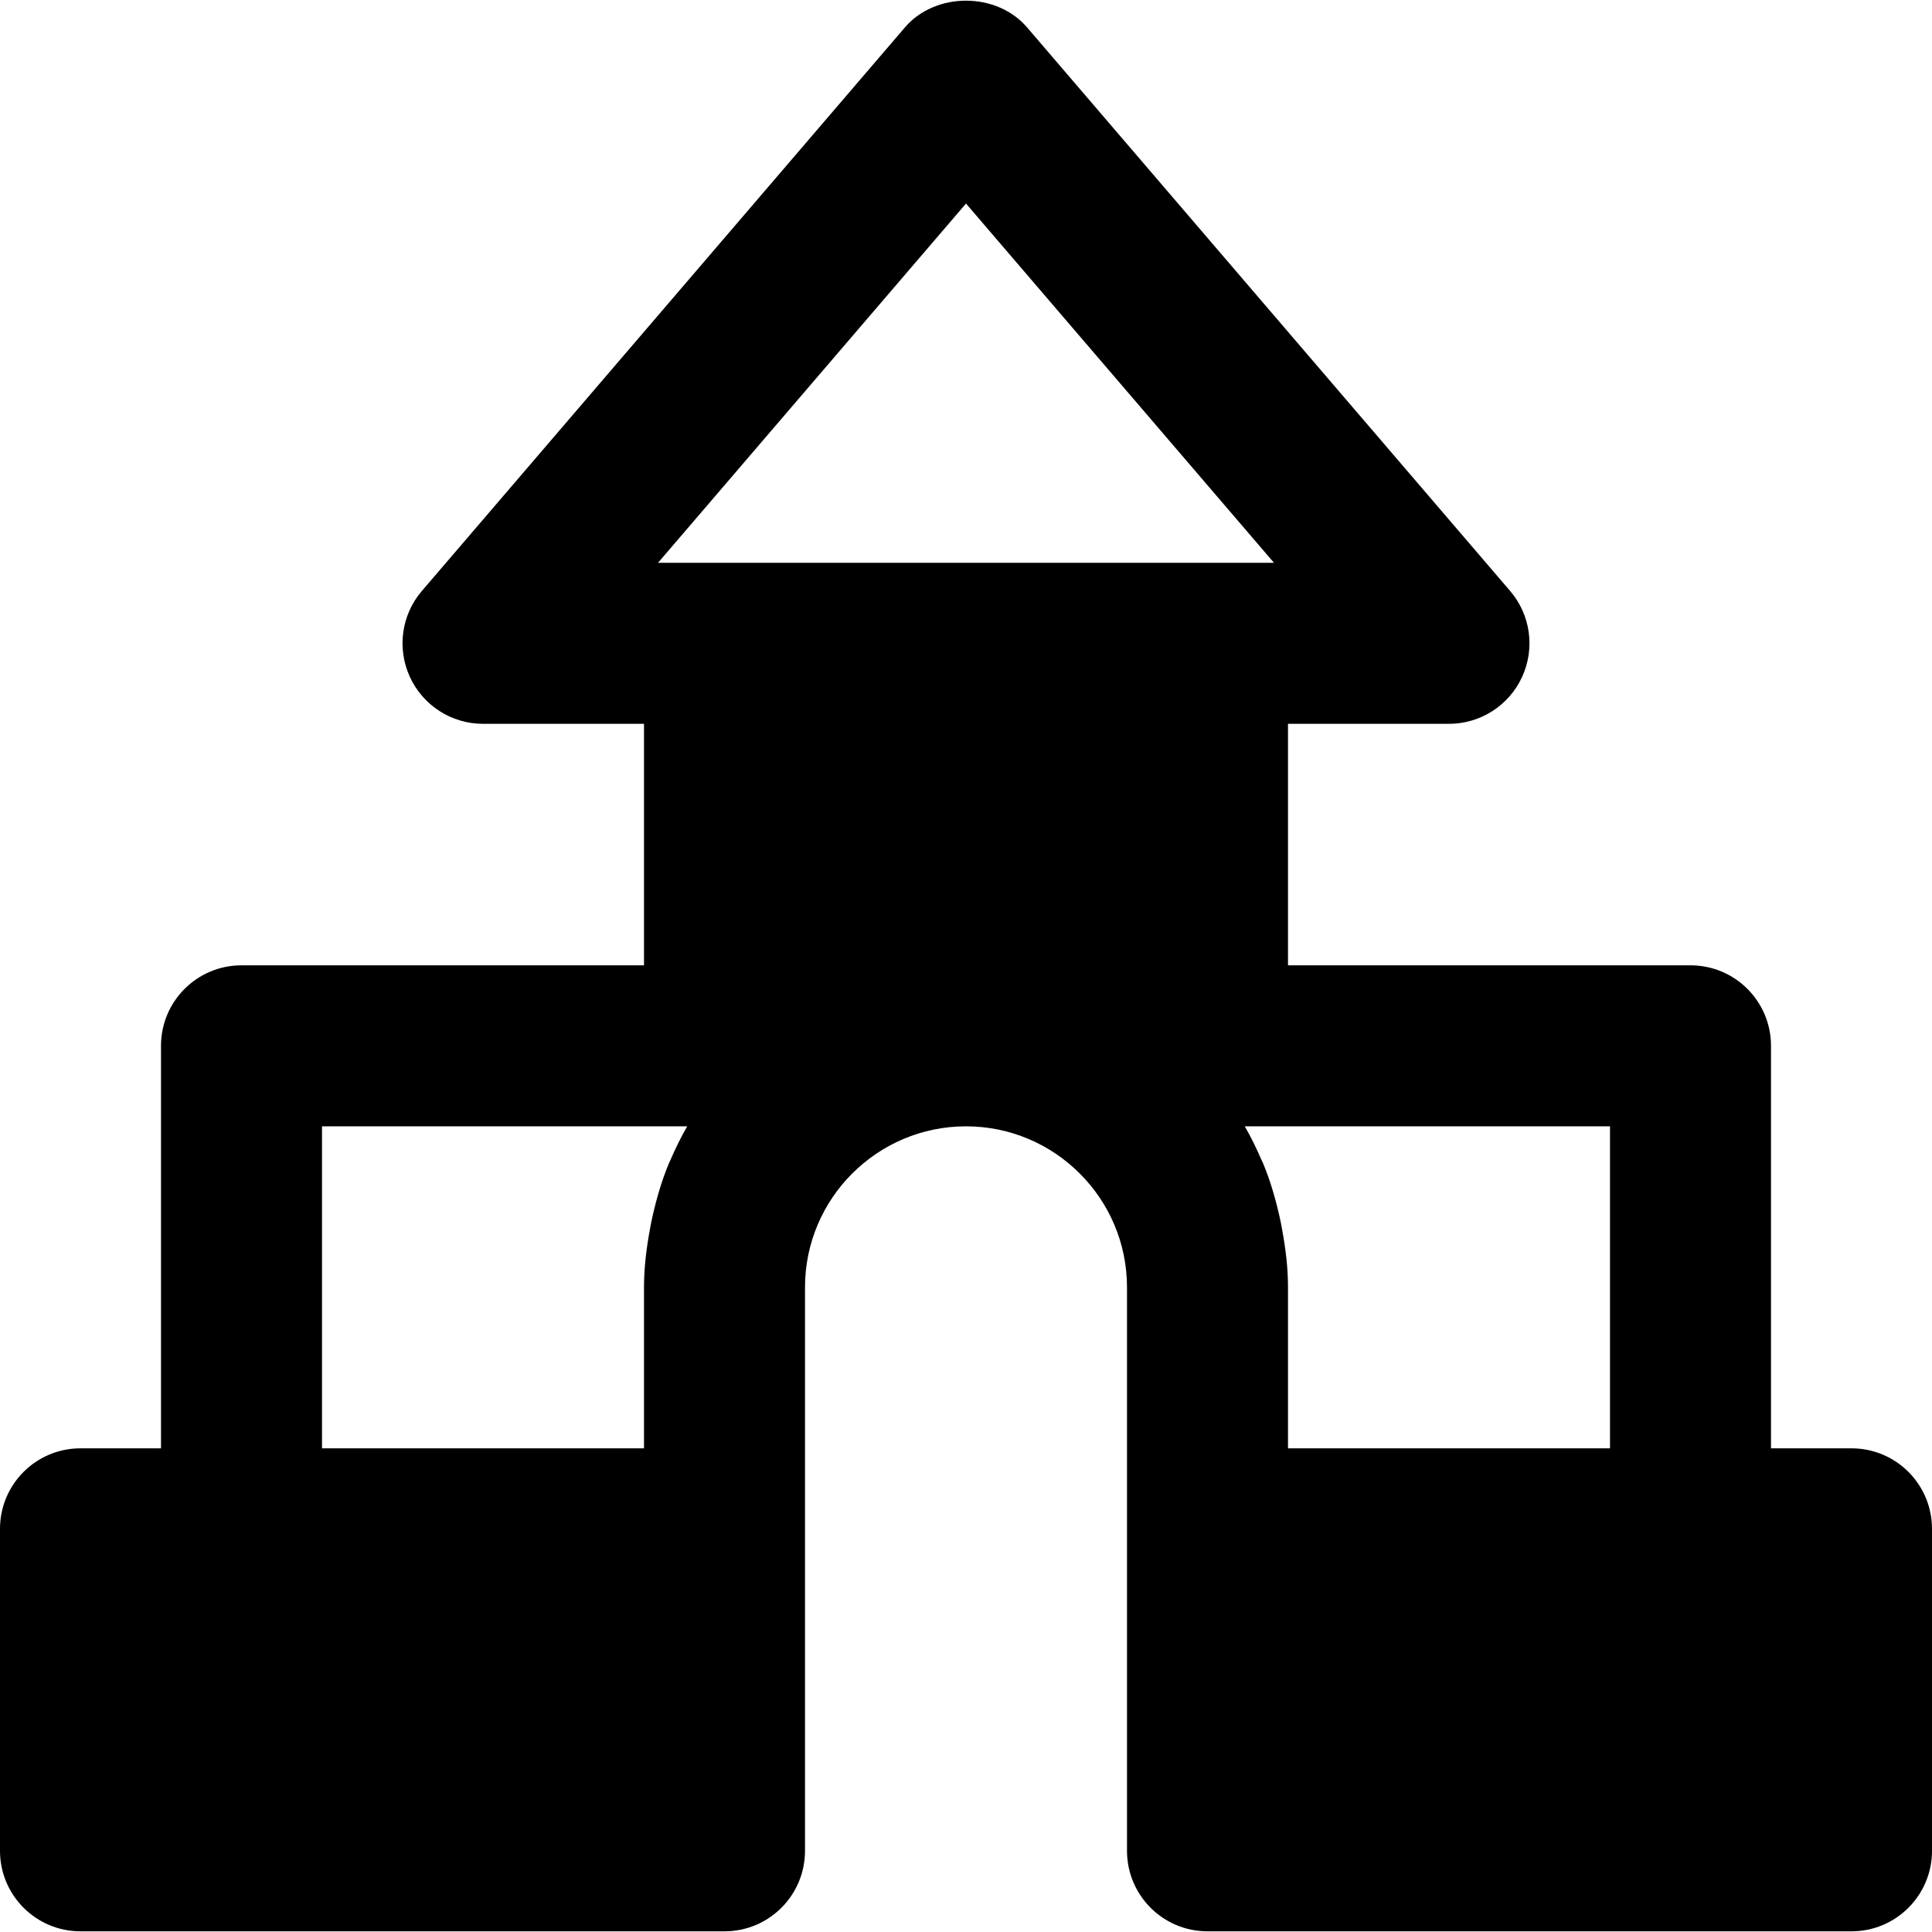
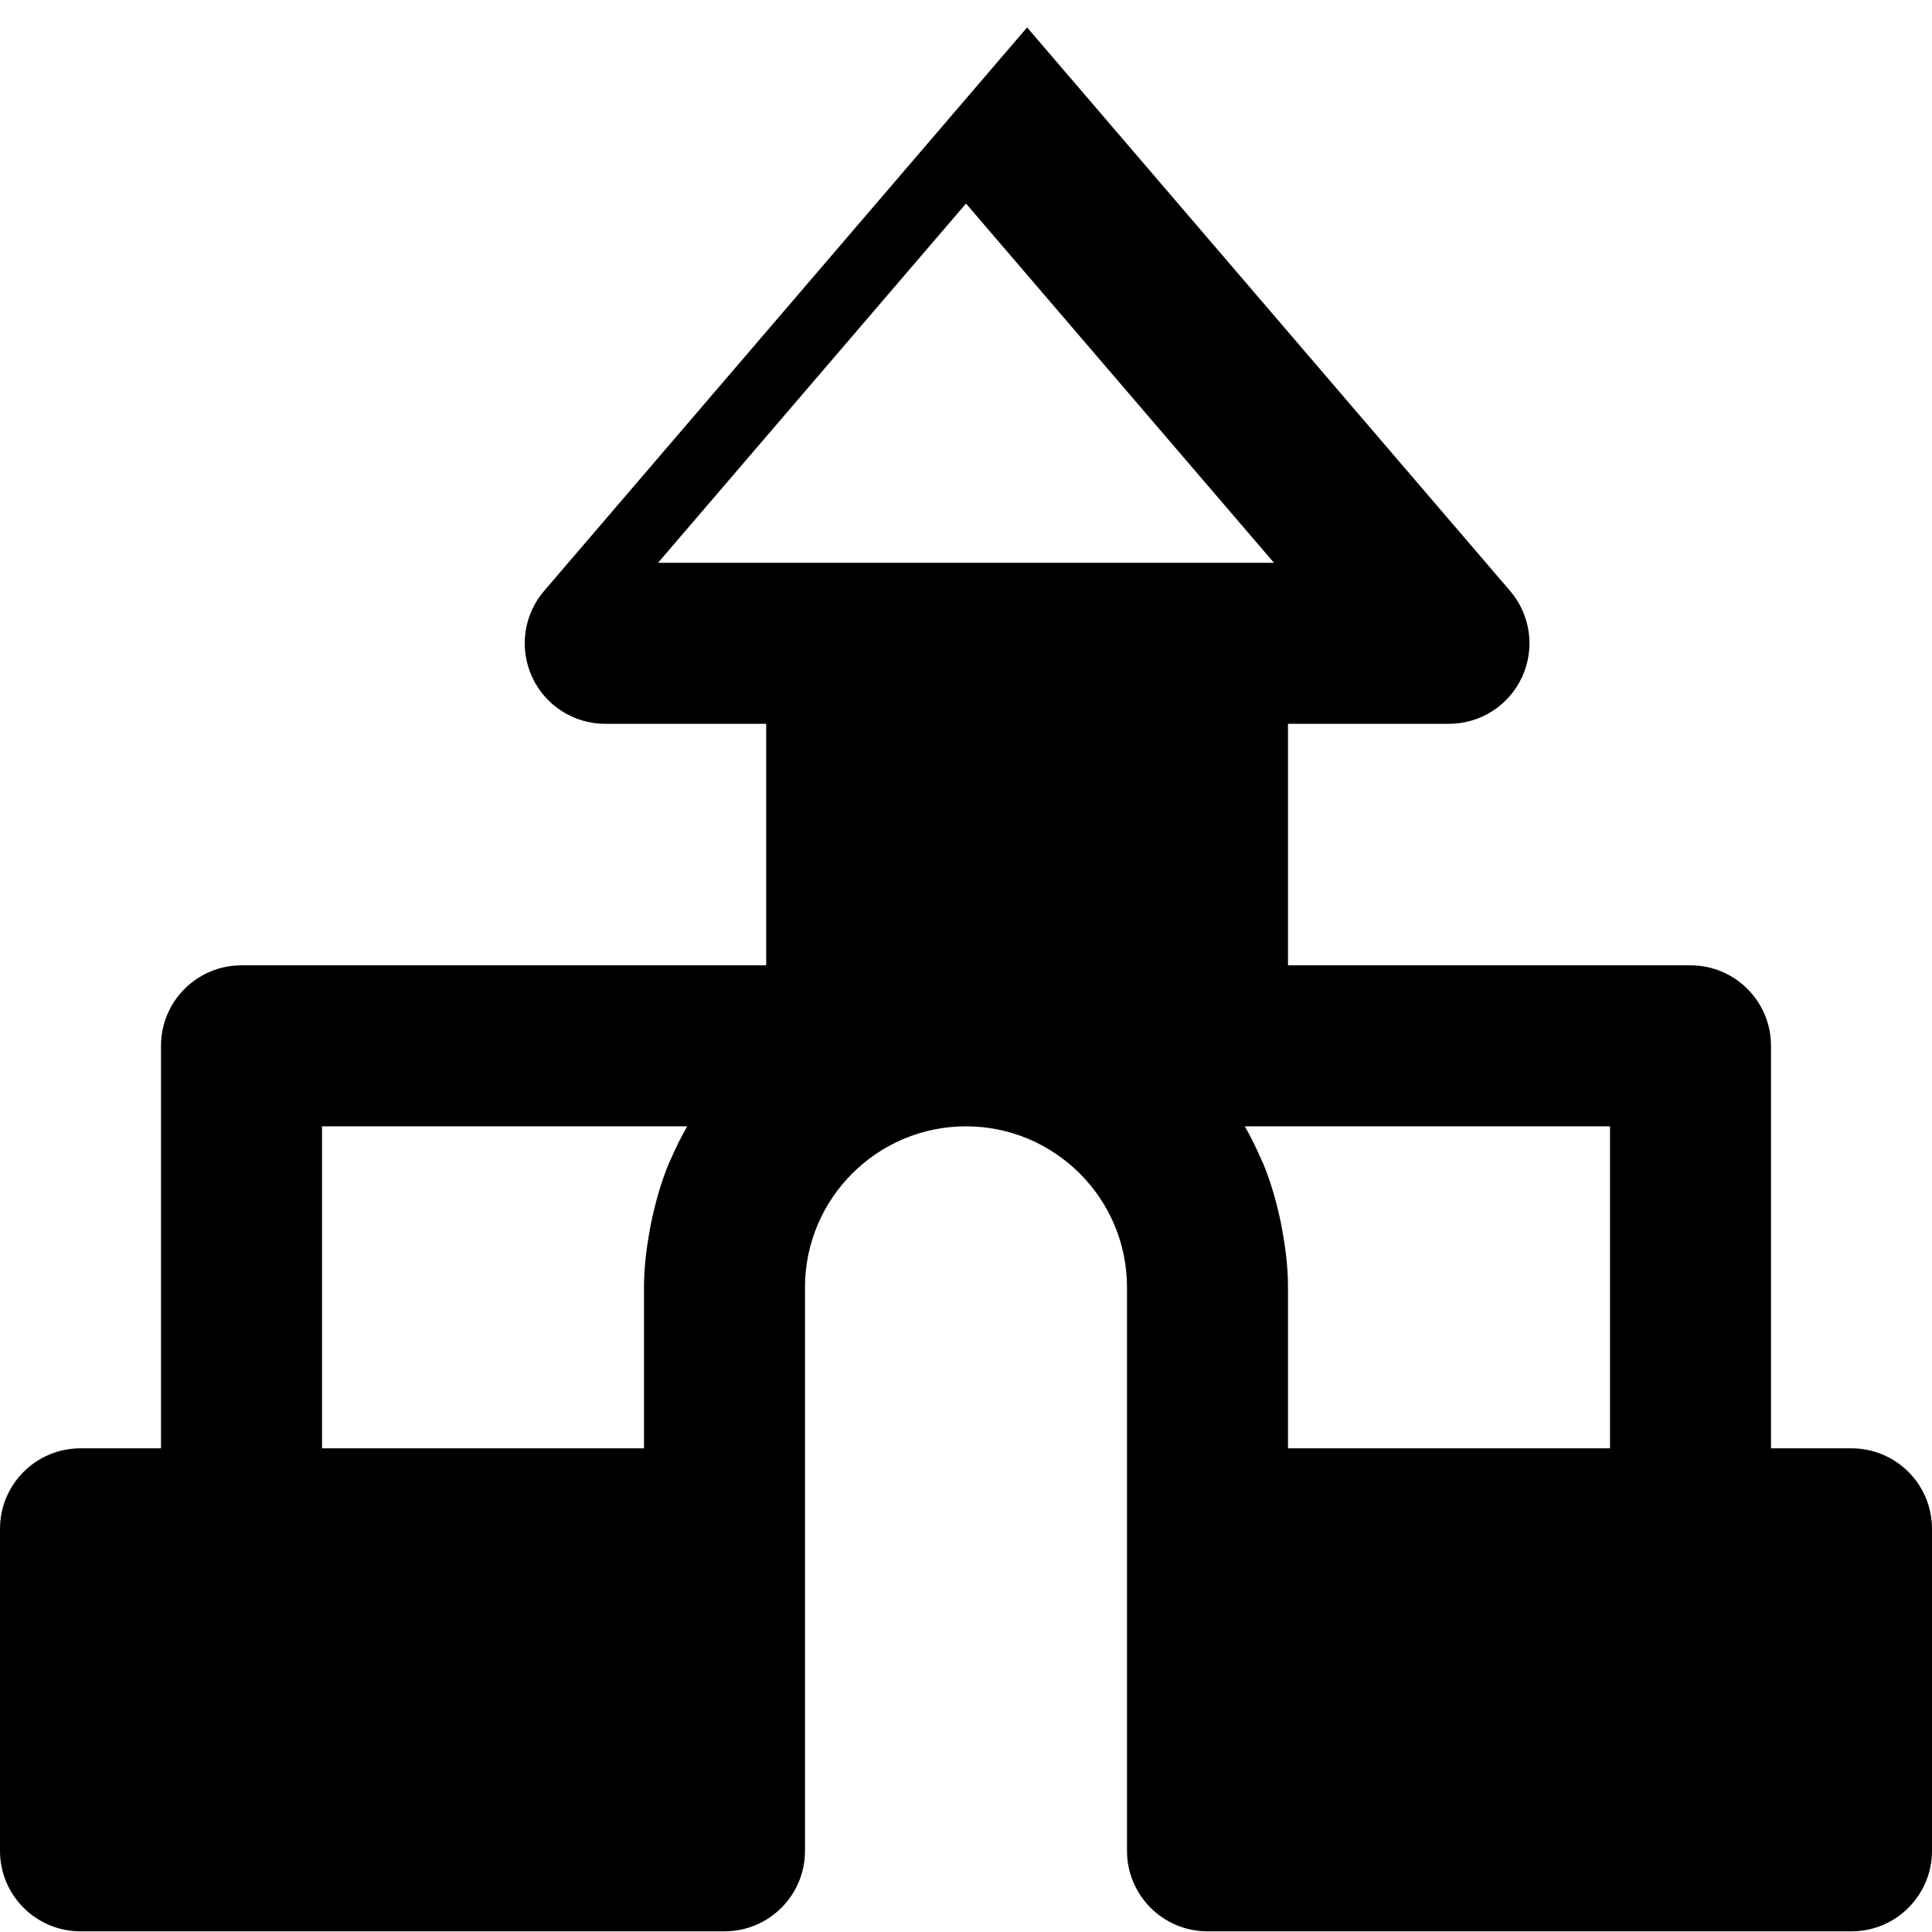
<svg xmlns="http://www.w3.org/2000/svg" version="1.1" id="Layer_1" x="0px" y="0px" viewBox="0 0 491.52 491.52" style="enable-background:new 0 0 491.52 491.52;" xml:space="preserve">
  <g>
    <g>
-       <path d="M471.04,368.468h-20.48v-102.4c0-11.305-9.155-20.48-20.48-20.48h-102.4v-61.44h40.96c8.008,0,15.258-4.669,18.596-11.919    c3.338-7.27,2.171-15.811-3.052-21.893L261.304,6.976c-7.762-9.073-23.327-9.073-31.089,0l-122.88,143.36    c-5.222,6.083-6.39,14.623-3.052,21.893c3.338,7.25,10.588,11.919,18.596,11.919h40.96v61.44H61.44    c-11.325,0-20.48,9.175-20.48,20.48v102.4H20.48c-11.325,0-20.48,9.175-20.48,20.48v81.92c0,11.305,9.155,20.48,20.48,20.48h81.92    h81.92c11.325,0,20.48-9.175,20.48-20.48v-81.92v-61.44c0-22.589,18.371-40.96,40.96-40.96s40.96,18.371,40.96,40.96v61.44v81.92    c0,11.305,9.155,20.48,20.48,20.48h81.92h81.92c11.325,0,20.48-9.175,20.48-20.48v-81.92    C491.52,377.643,482.365,368.468,471.04,368.468z M170.578,295.089c-0.102,0.246-0.225,0.471-0.328,0.696    c-1.823,4.321-3.154,8.888-4.219,13.558c-0.266,1.147-0.492,2.294-0.696,3.461c-0.881,4.792-1.495,9.667-1.495,14.705v40.96H102.4    H81.92v-81.92h92.918C173.24,289.293,171.848,292.16,170.578,295.089z M184.32,143.188h-16.917l78.357-91.402l78.357,91.402H307.2    H184.32z M409.6,368.468h-20.48h-61.44v-40.96c0-5.038-0.614-9.912-1.495-14.705c-0.205-1.167-0.43-2.314-0.696-3.461    c-1.065-4.669-2.396-9.237-4.219-13.558c-0.102-0.225-0.225-0.43-0.328-0.655c-1.27-2.949-2.662-5.837-4.26-8.581H409.6V368.468z" />
+       <path d="M471.04,368.468h-20.48v-102.4c0-11.305-9.155-20.48-20.48-20.48h-102.4v-61.44h40.96c8.008,0,15.258-4.669,18.596-11.919    c3.338-7.27,2.171-15.811-3.052-21.893L261.304,6.976l-122.88,143.36    c-5.222,6.083-6.39,14.623-3.052,21.893c3.338,7.25,10.588,11.919,18.596,11.919h40.96v61.44H61.44    c-11.325,0-20.48,9.175-20.48,20.48v102.4H20.48c-11.325,0-20.48,9.175-20.48,20.48v81.92c0,11.305,9.155,20.48,20.48,20.48h81.92    h81.92c11.325,0,20.48-9.175,20.48-20.48v-81.92v-61.44c0-22.589,18.371-40.96,40.96-40.96s40.96,18.371,40.96,40.96v61.44v81.92    c0,11.305,9.155,20.48,20.48,20.48h81.92h81.92c11.325,0,20.48-9.175,20.48-20.48v-81.92    C491.52,377.643,482.365,368.468,471.04,368.468z M170.578,295.089c-0.102,0.246-0.225,0.471-0.328,0.696    c-1.823,4.321-3.154,8.888-4.219,13.558c-0.266,1.147-0.492,2.294-0.696,3.461c-0.881,4.792-1.495,9.667-1.495,14.705v40.96H102.4    H81.92v-81.92h92.918C173.24,289.293,171.848,292.16,170.578,295.089z M184.32,143.188h-16.917l78.357-91.402l78.357,91.402H307.2    H184.32z M409.6,368.468h-20.48h-61.44v-40.96c0-5.038-0.614-9.912-1.495-14.705c-0.205-1.167-0.43-2.314-0.696-3.461    c-1.065-4.669-2.396-9.237-4.219-13.558c-0.102-0.225-0.225-0.43-0.328-0.655c-1.27-2.949-2.662-5.837-4.26-8.581H409.6V368.468z" />
    </g>
  </g>
  <g>
</g>
  <g>
</g>
  <g>
</g>
  <g>
</g>
  <g>
</g>
  <g>
</g>
  <g>
</g>
  <g>
</g>
  <g>
</g>
  <g>
</g>
  <g>
</g>
  <g>
</g>
  <g>
</g>
  <g>
</g>
  <g>
</g>
</svg>